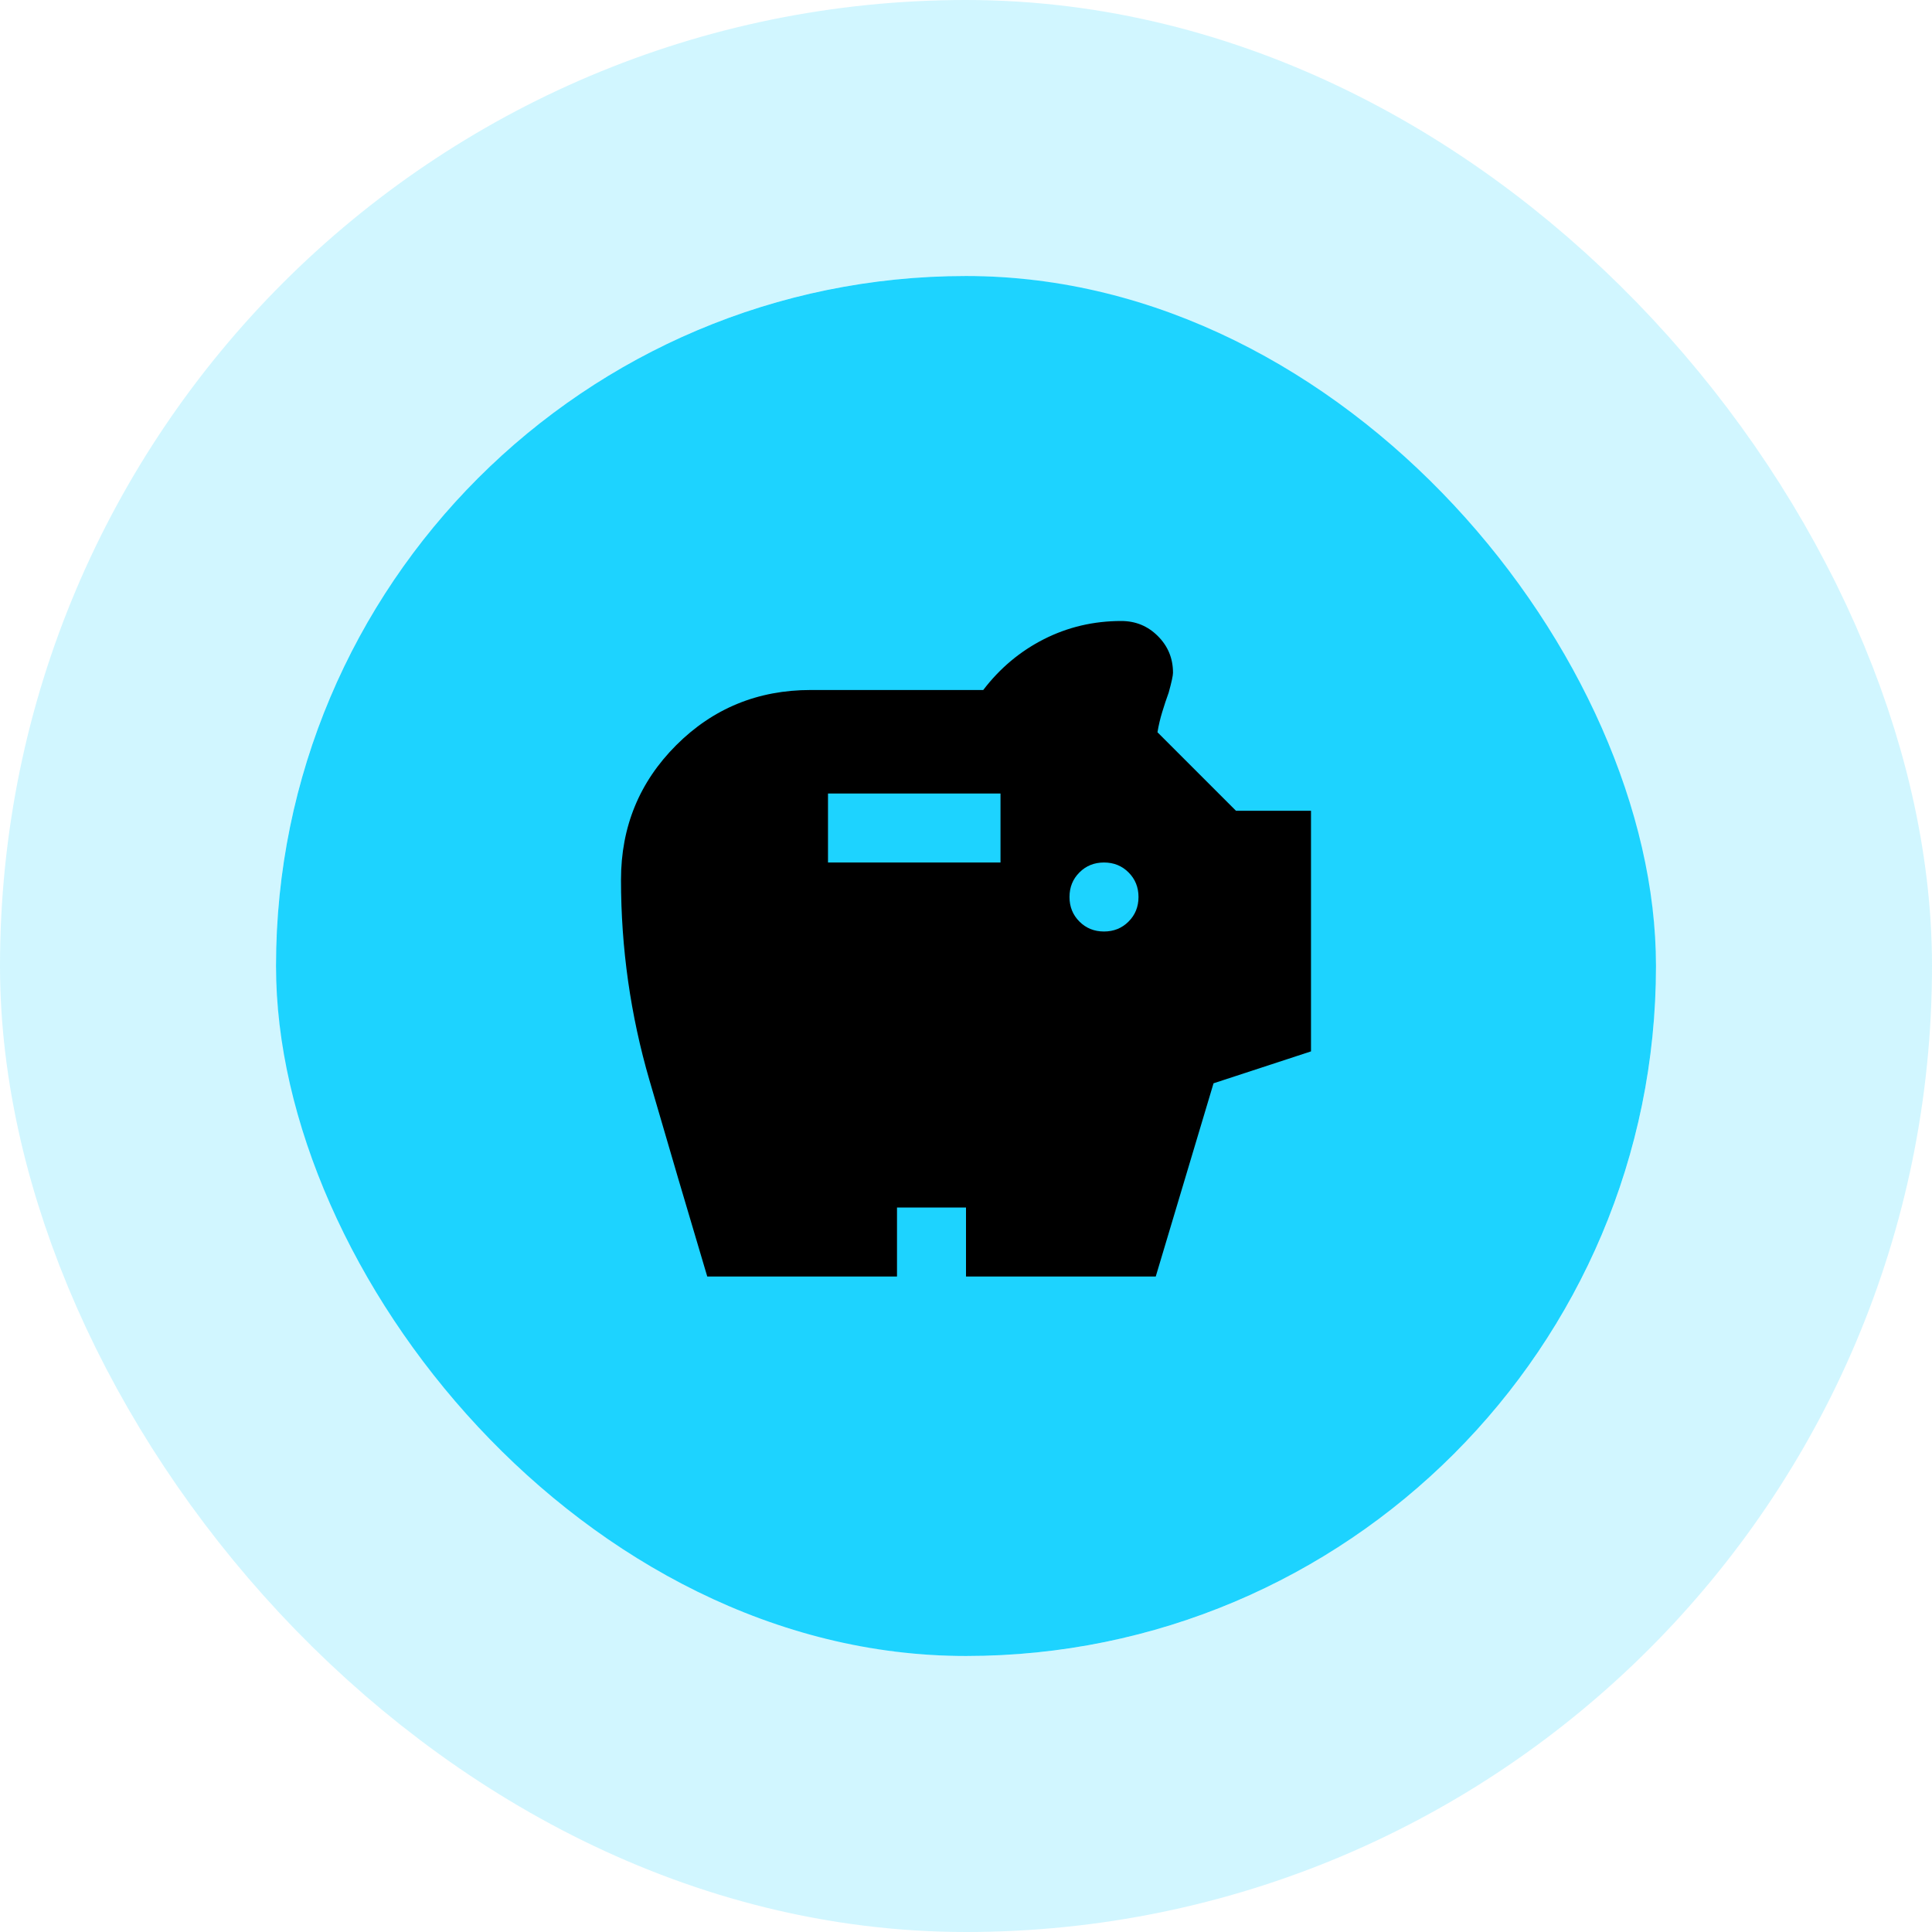
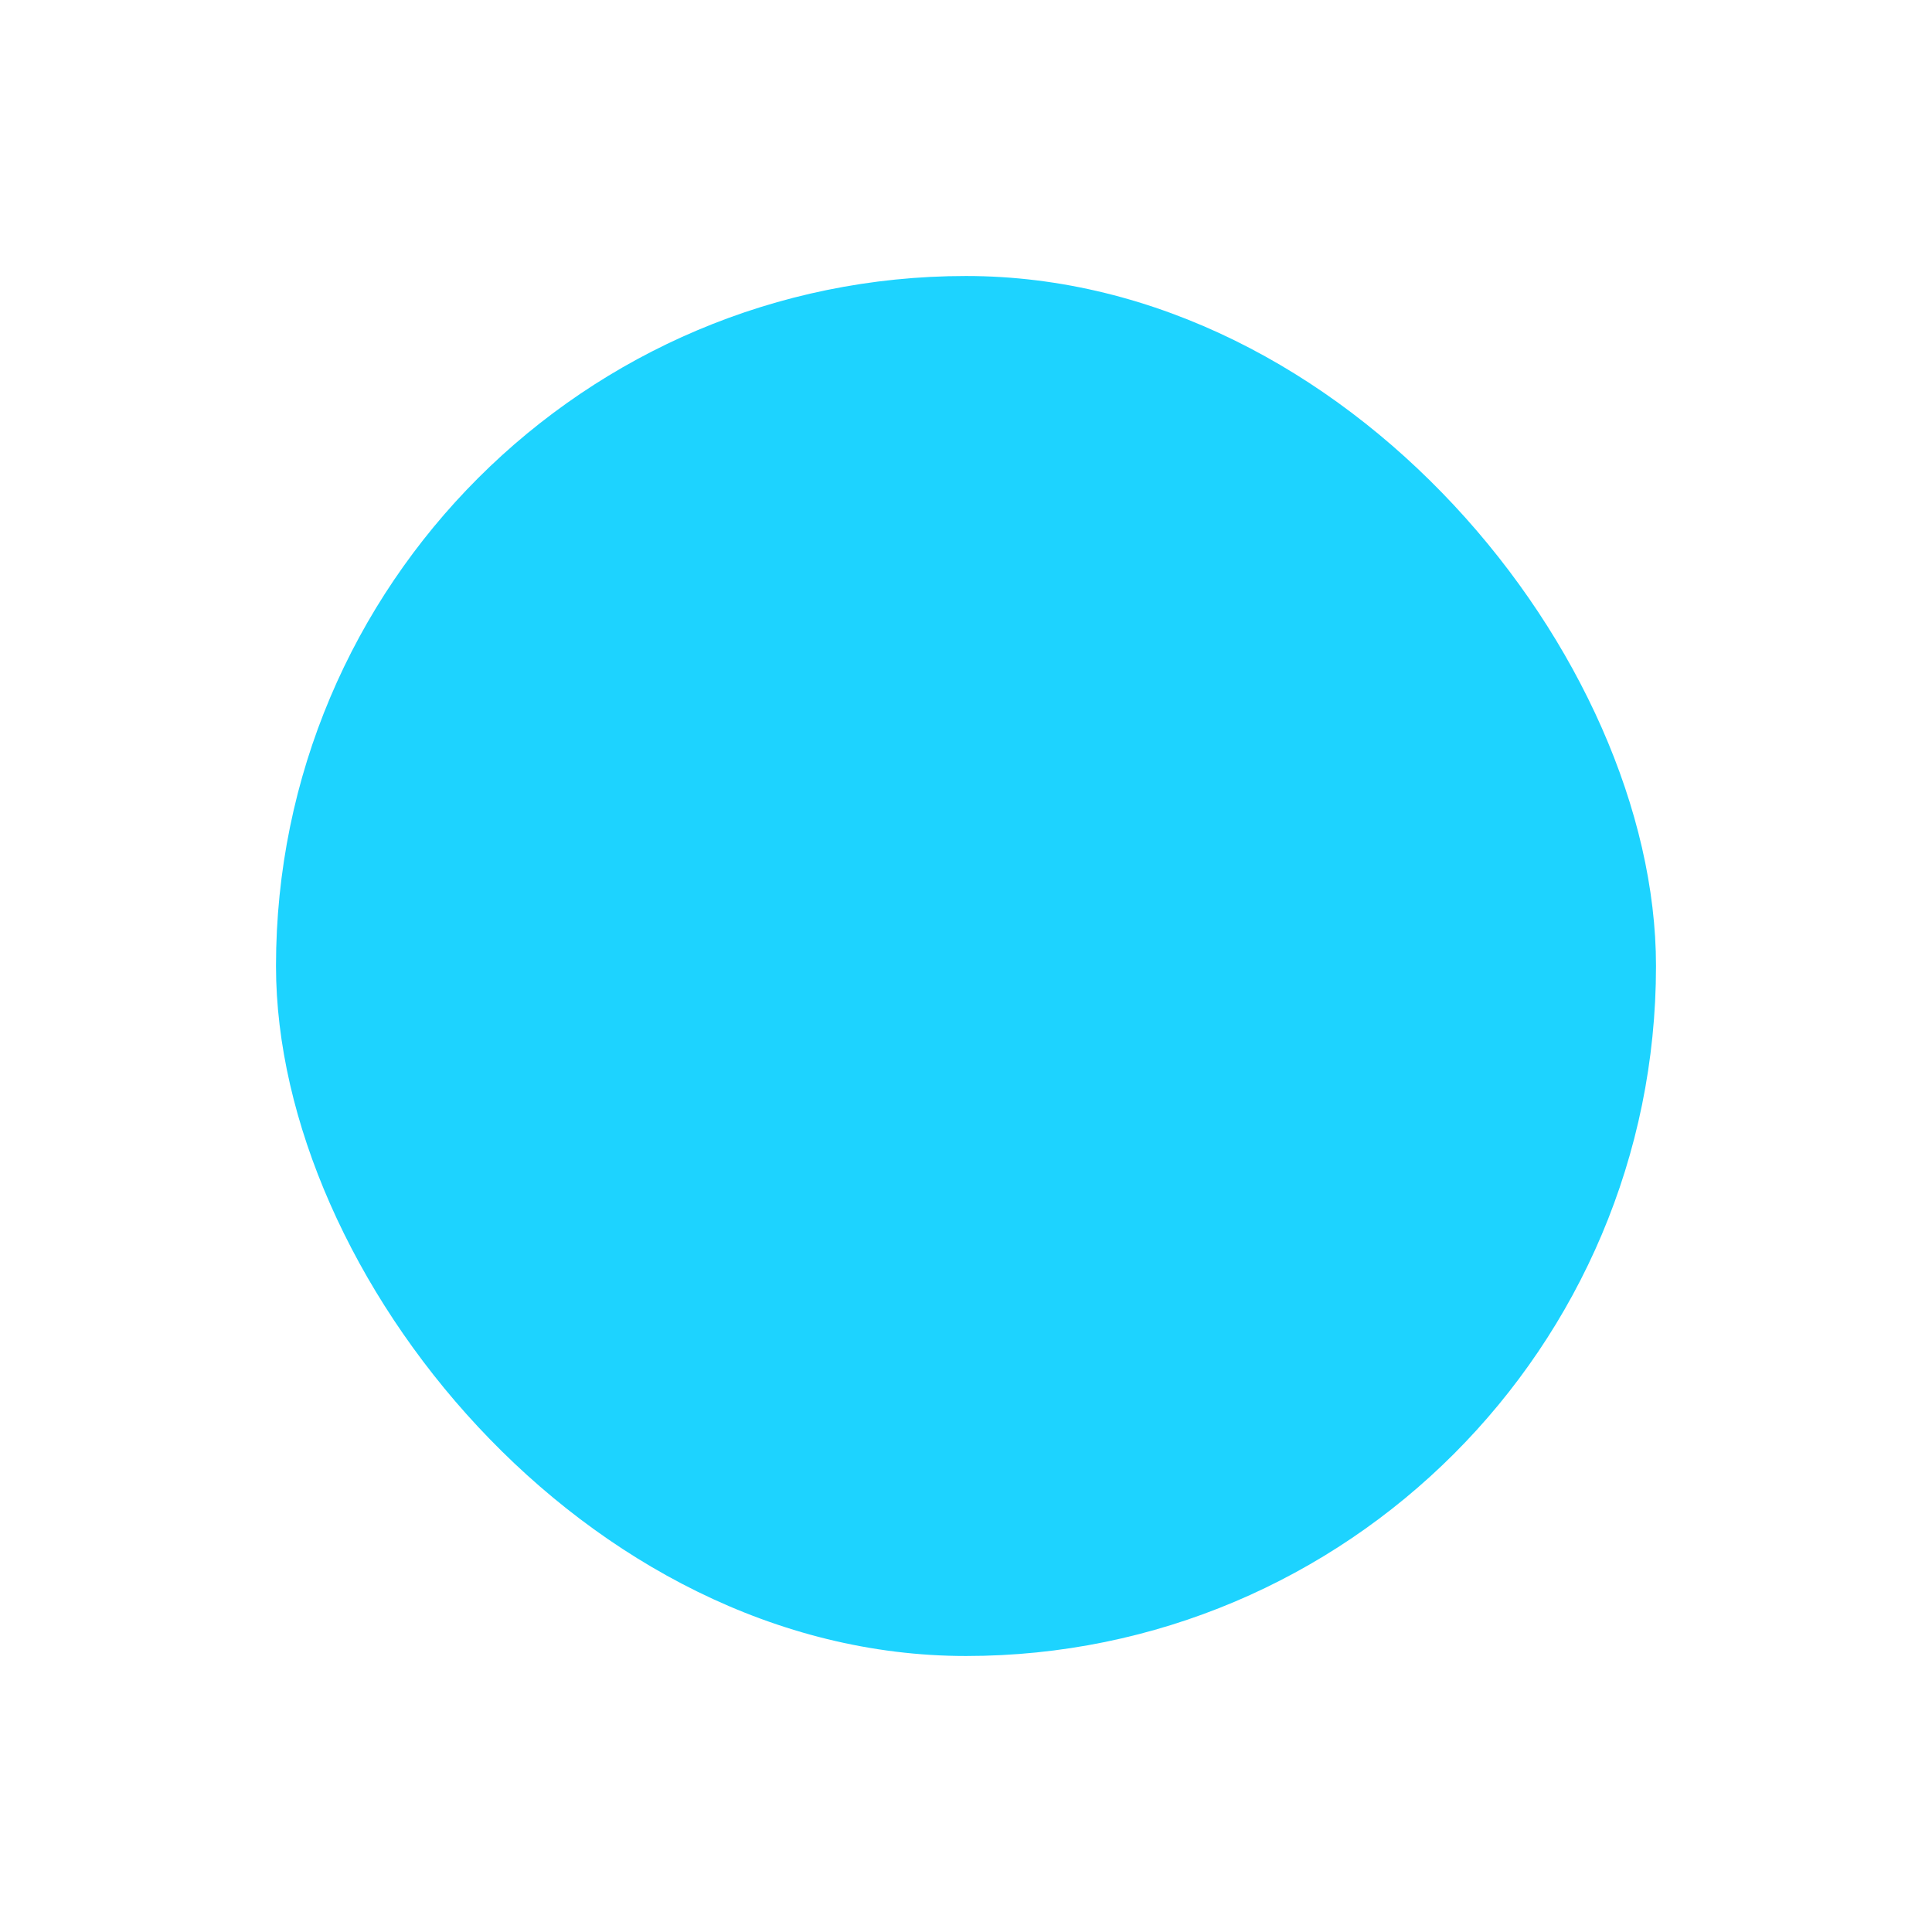
<svg xmlns="http://www.w3.org/2000/svg" width="56" height="56" viewBox="0 0 56 56" fill="none">
  <rect x="8" y="8" width="40" height="40" rx="20" fill="#1DD3FF" />
-   <rect x="4" y="4" width="48" height="48" rx="24" stroke="#1DD3FF" stroke-opacity="0.2" stroke-width="8" />
-   <path d="M32 27C32.283 27 32.521 26.904 32.712 26.712C32.904 26.521 33 26.283 33 26C33 25.717 32.904 25.479 32.712 25.288C32.521 25.096 32.283 25 32 25C31.717 25 31.479 25.096 31.288 25.288C31.096 25.479 31 25.717 31 26C31 26.283 31.096 26.521 31.288 26.712C31.479 26.904 31.717 27 32 27ZM24 25H29V23H24V25ZM20.5 37C19.933 35.1 19.375 33.204 18.825 31.312C18.275 29.421 18 27.483 18 25.5C18 23.967 18.533 22.667 19.6 21.6C20.667 20.533 21.967 20 23.5 20H28.5C28.983 19.367 29.571 18.875 30.262 18.525C30.954 18.175 31.7 18 32.5 18C32.917 18 33.271 18.146 33.562 18.438C33.854 18.729 34 19.083 34 19.5C34 19.583 33.958 19.775 33.875 20.075C33.808 20.258 33.746 20.446 33.688 20.637C33.629 20.829 33.583 21.025 33.55 21.225L35.825 23.5H38V30.475L35.175 31.4L33.5 37H28V35H26V37H20.5Z" fill="black" />
</svg>